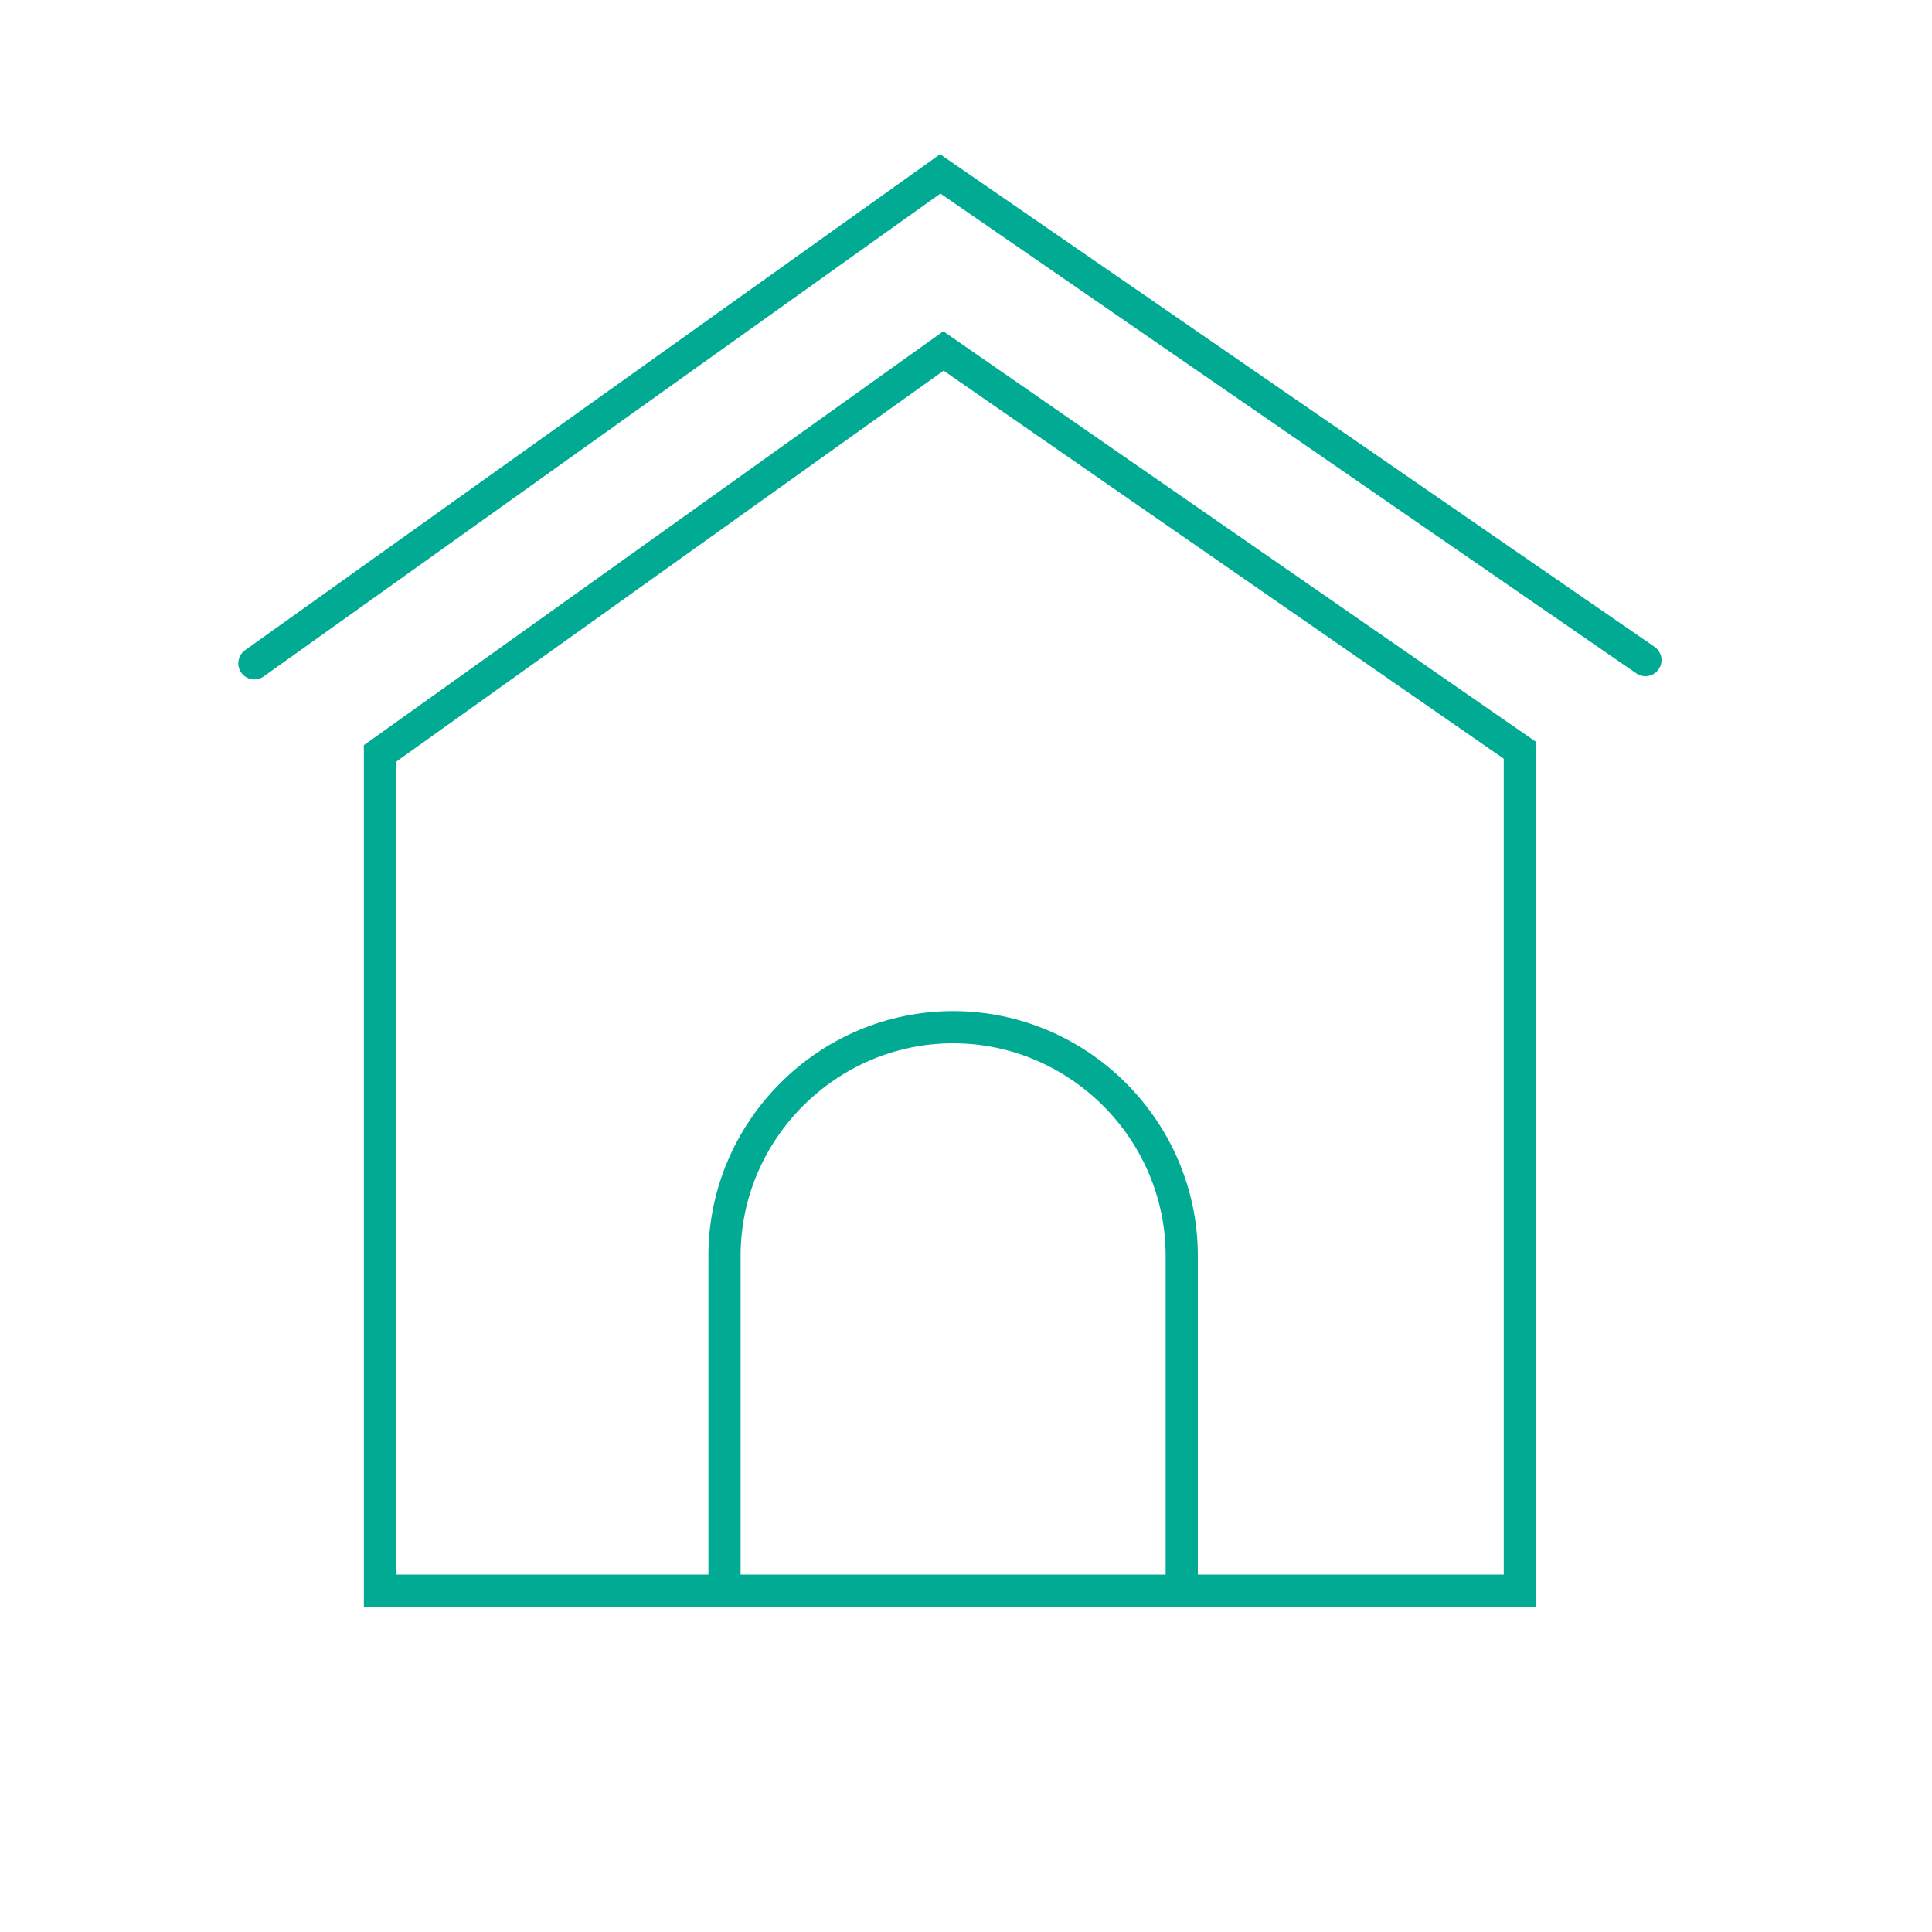
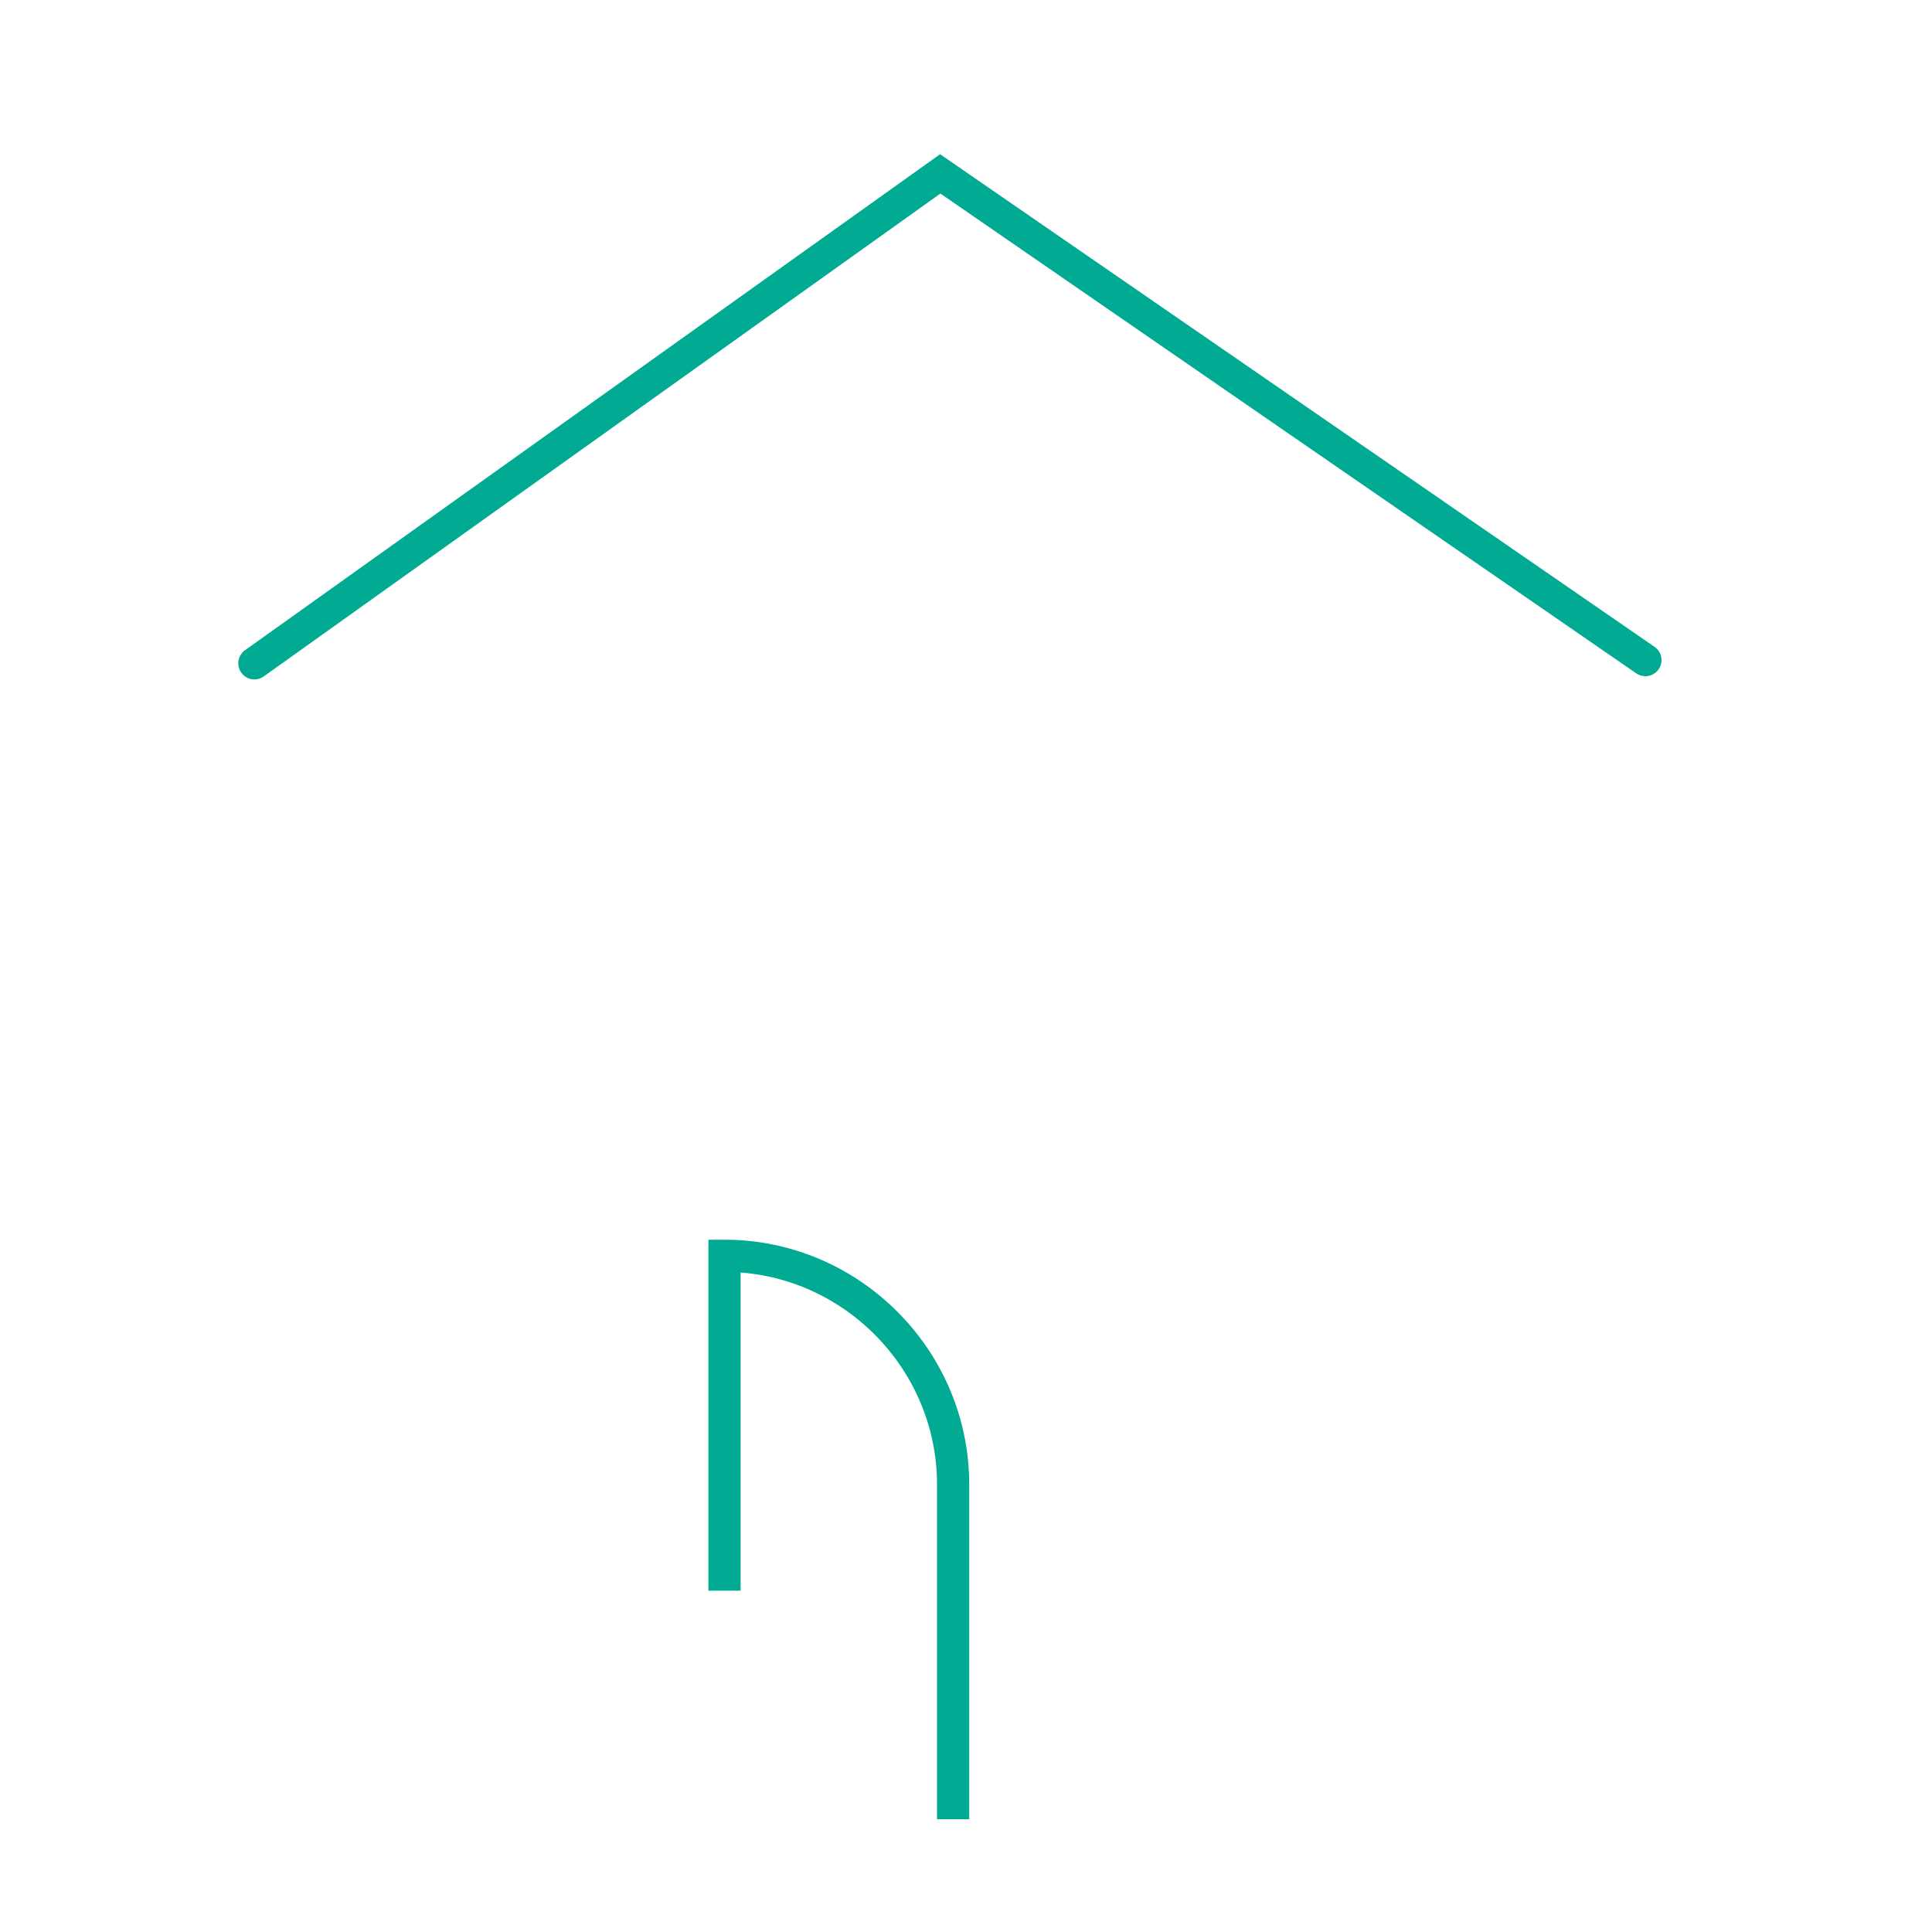
<svg xmlns="http://www.w3.org/2000/svg" version="1.1" id="Layer_1" x="0px" y="0px" viewBox="0 0 60 60" style="enable-background:new 0 0 60 60;" xml:space="preserve">
  <style type="text/css">
	.st0{fill:none;stroke:#01AA93;stroke-miterlimit:10;}
	.st1{fill:none;stroke:#01AA93;stroke-linecap:round;stroke-miterlimit:10;}
</style>
-   <polygon class="st0" points="47.2,23.3 47.2,49.4 11.8,49.4 11.8,23.4 29.3,10.9 " />
  <polyline class="st1" points="7.9,20.6 29.2,5.4 51.1,20.5 " />
-   <path class="st0" d="M22.5,49.4V39c0-3.9,3.2-7.1,7.1-7.1h0c3.9,0,7.1,3.2,7.1,7.1v10.4" />
+   <path class="st0" d="M22.5,49.4V39h0c3.9,0,7.1,3.2,7.1,7.1v10.4" />
</svg>